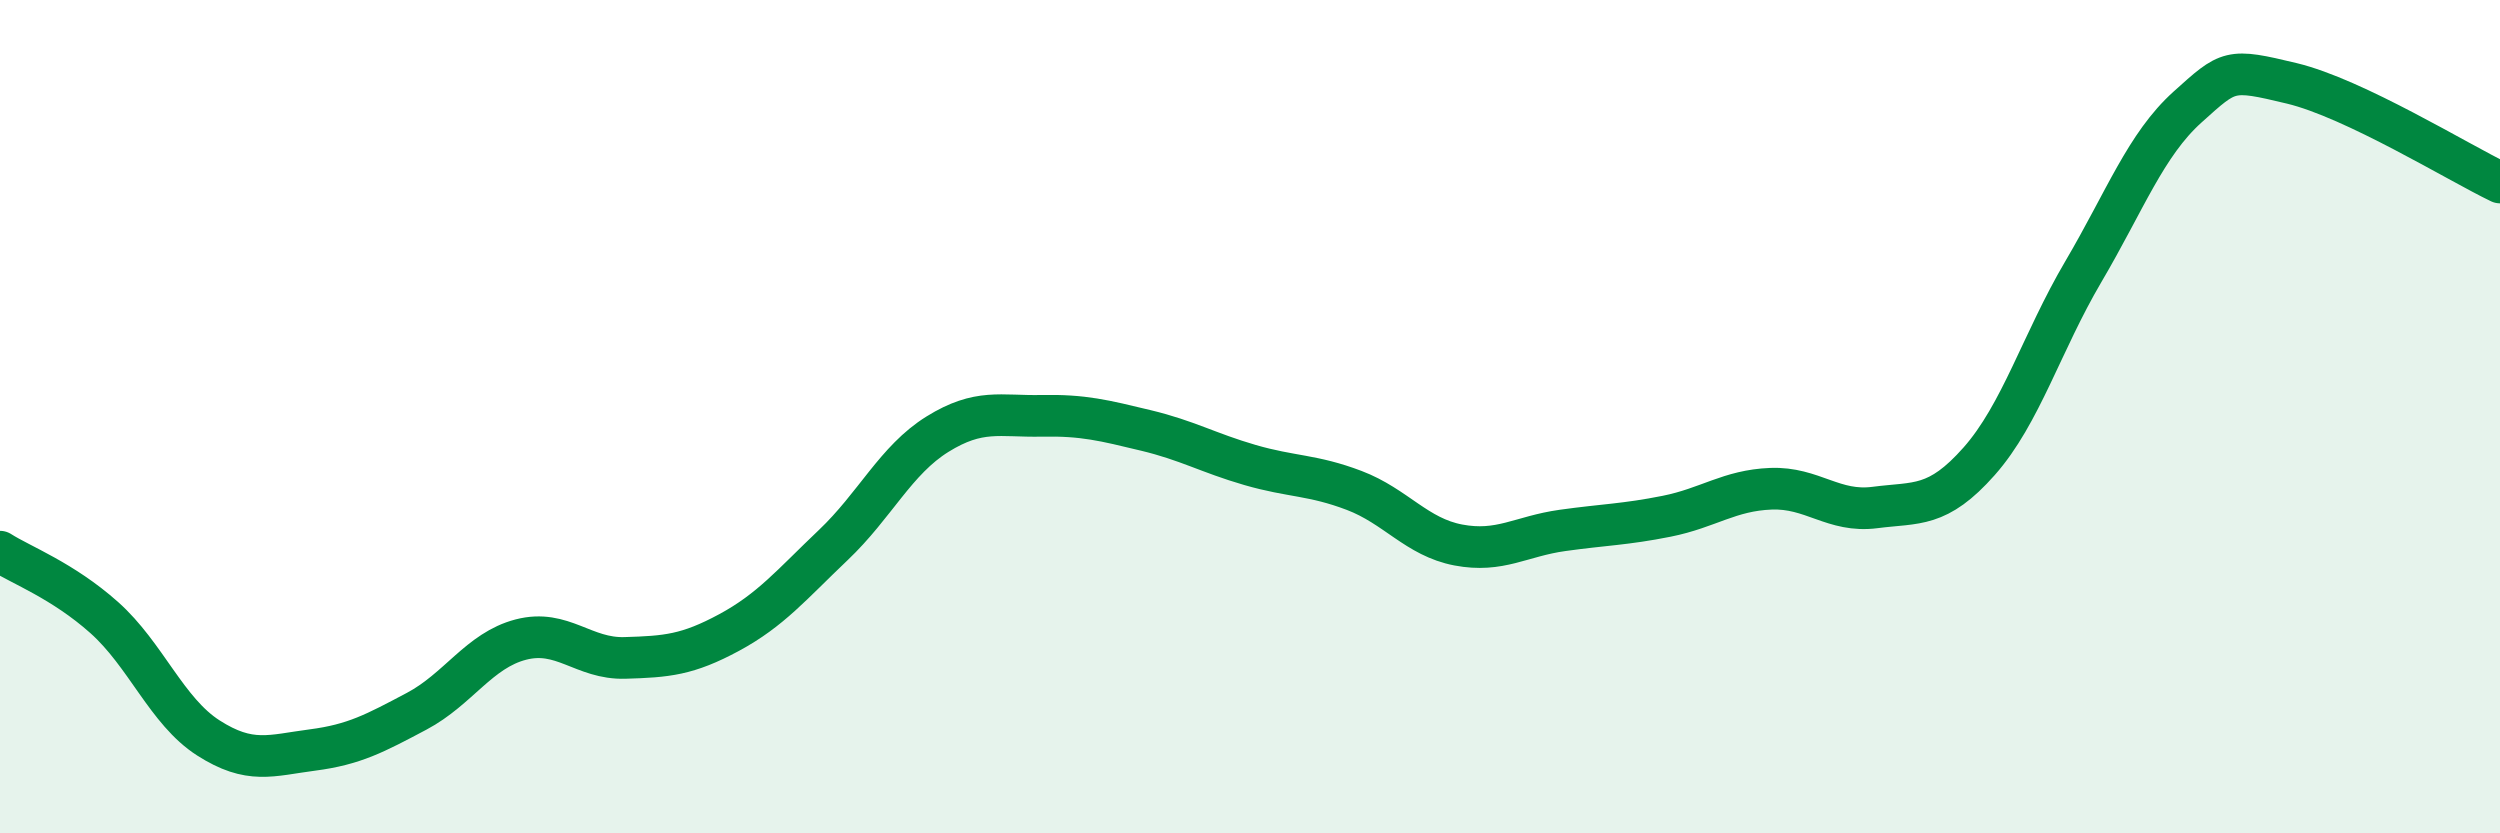
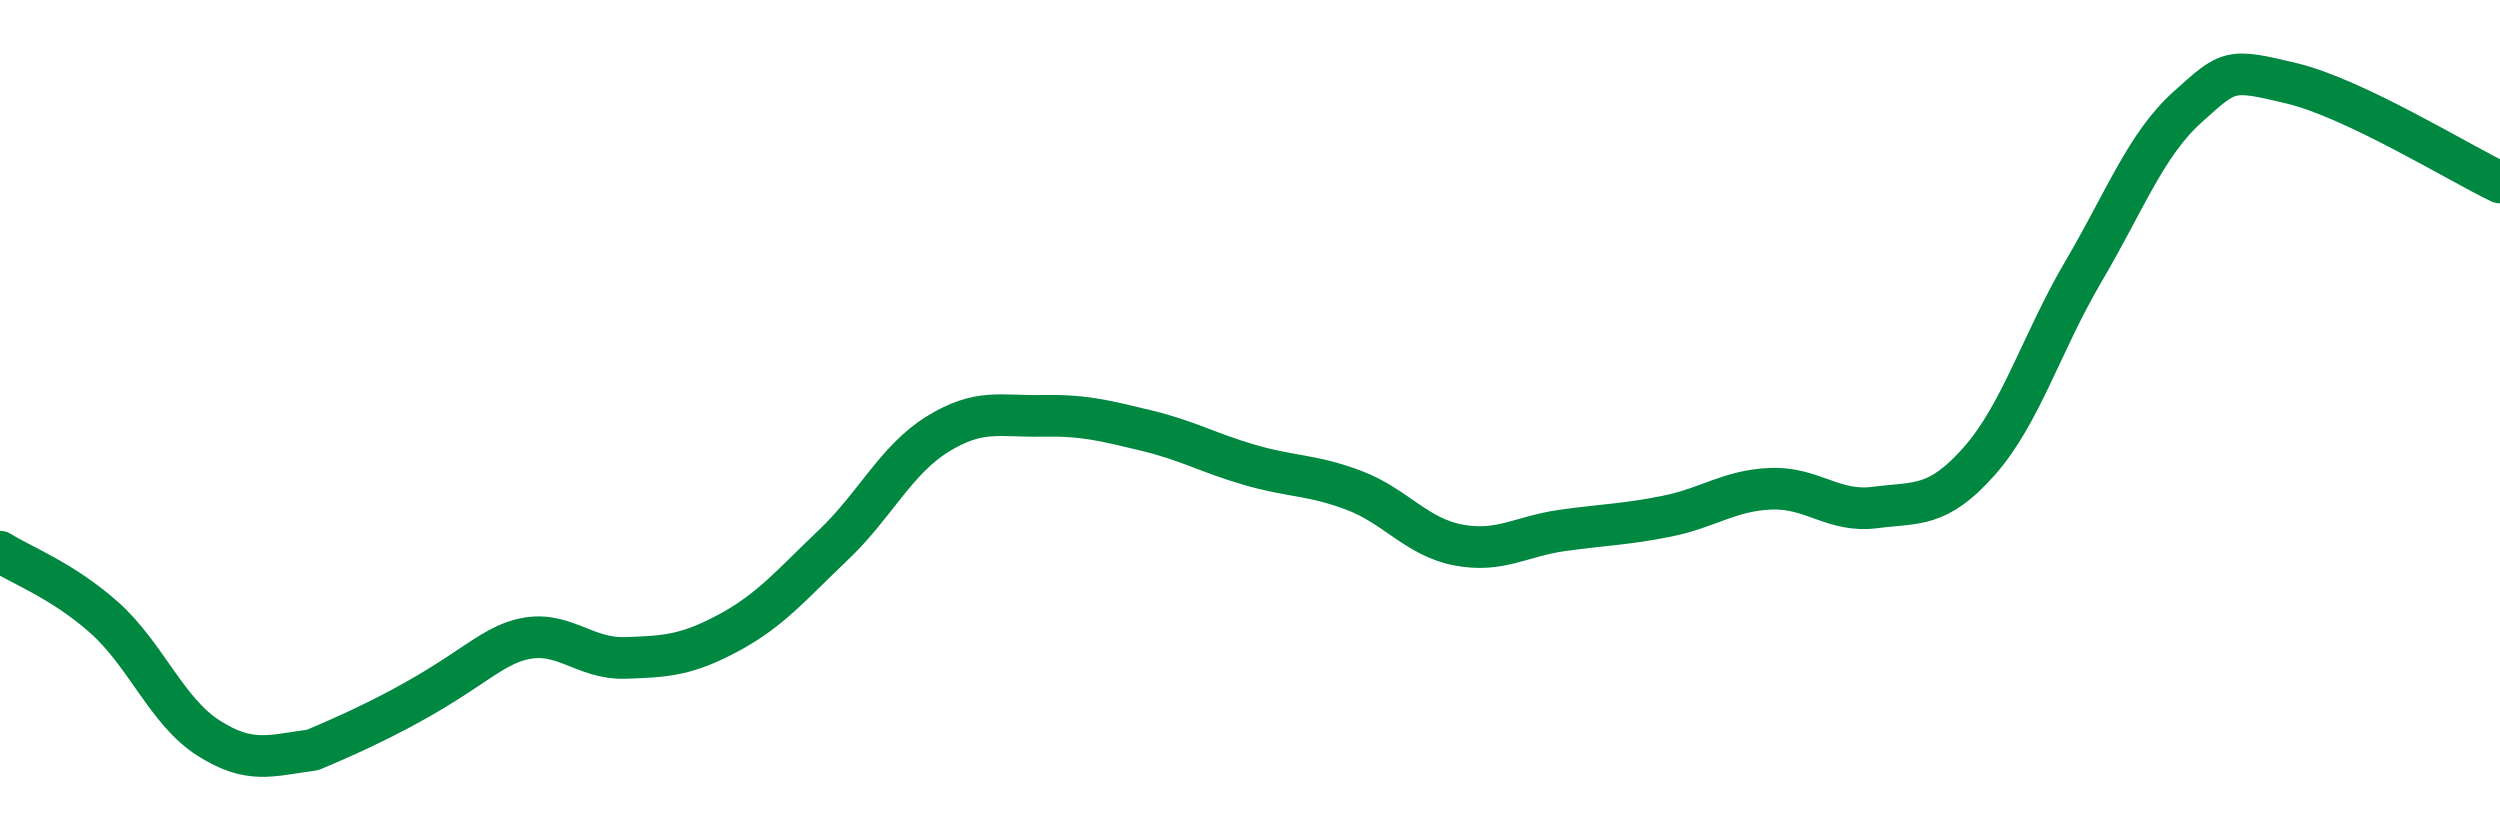
<svg xmlns="http://www.w3.org/2000/svg" width="60" height="20" viewBox="0 0 60 20">
-   <path d="M 0,13.24 C 0.5,13.56 1.5,13.93 2.5,14.82 C 3.5,15.71 4,17.07 5,17.71 C 6,18.35 6.5,18.13 7.5,18 C 8.5,17.87 9,17.6 10,17.07 C 11,16.54 11.5,15.61 12.5,15.35 C 13.5,15.09 14,15.82 15,15.79 C 16,15.76 16.5,15.72 17.5,15.18 C 18.5,14.64 19,14.03 20,13.08 C 21,12.13 21.5,11.04 22.5,10.42 C 23.5,9.8 24,10 25,9.98 C 26,9.96 26.5,10.09 27.5,10.33 C 28.5,10.57 29,10.87 30,11.16 C 31,11.45 31.5,11.39 32.5,11.77 C 33.5,12.15 34,12.89 35,13.08 C 36,13.27 36.5,12.87 37.5,12.73 C 38.5,12.59 39,12.59 40,12.39 C 41,12.19 41.5,11.77 42.5,11.73 C 43.5,11.69 44,12.31 45,12.18 C 46,12.05 46.5,12.2 47.5,11.07 C 48.5,9.94 49,8.22 50,6.52 C 51,4.82 51.5,3.47 52.5,2.57 C 53.5,1.67 53.5,1.64 55,2 C 56.5,2.36 59,3.9 60,4.38L60 20L0 20Z" fill="#008740" opacity="0.1" stroke-linecap="round" stroke-linejoin="round" />
-   <path d="M 0,13.24 C 0.5,13.56 1.5,13.93 2.5,14.82 C 3.5,15.71 4,17.07 5,17.71 C 6,18.35 6.5,18.13 7.5,18 C 8.5,17.87 9,17.6 10,17.07 C 11,16.54 11.5,15.61 12.5,15.35 C 13.5,15.09 14,15.82 15,15.79 C 16,15.76 16.5,15.72 17.5,15.18 C 18.5,14.64 19,14.03 20,13.08 C 21,12.13 21.5,11.04 22.5,10.42 C 23.5,9.8 24,10 25,9.98 C 26,9.96 26.5,10.09 27.5,10.33 C 28.5,10.57 29,10.87 30,11.16 C 31,11.45 31.5,11.39 32.5,11.77 C 33.5,12.15 34,12.89 35,13.08 C 36,13.27 36.5,12.87 37.5,12.73 C 38.5,12.59 39,12.59 40,12.39 C 41,12.19 41.5,11.77 42.5,11.73 C 43.5,11.69 44,12.31 45,12.18 C 46,12.05 46.5,12.2 47.5,11.07 C 48.5,9.94 49,8.22 50,6.52 C 51,4.82 51.5,3.47 52.5,2.57 C 53.5,1.67 53.5,1.64 55,2 C 56.5,2.36 59,3.9 60,4.38" stroke="#008740" stroke-width="1" fill="none" stroke-linecap="round" stroke-linejoin="round" />
+   <path d="M 0,13.24 C 0.5,13.56 1.5,13.93 2.5,14.82 C 3.5,15.71 4,17.07 5,17.71 C 6,18.35 6.5,18.13 7.5,18 C 11,16.54 11.5,15.61 12.5,15.35 C 13.5,15.09 14,15.82 15,15.79 C 16,15.76 16.5,15.72 17.5,15.18 C 18.5,14.64 19,14.03 20,13.08 C 21,12.13 21.5,11.04 22.5,10.42 C 23.5,9.8 24,10 25,9.98 C 26,9.96 26.5,10.09 27.5,10.33 C 28.5,10.57 29,10.87 30,11.16 C 31,11.45 31.5,11.39 32.5,11.77 C 33.5,12.15 34,12.89 35,13.08 C 36,13.27 36.5,12.87 37.5,12.73 C 38.5,12.59 39,12.59 40,12.39 C 41,12.19 41.5,11.77 42.5,11.73 C 43.5,11.69 44,12.31 45,12.18 C 46,12.05 46.5,12.2 47.5,11.07 C 48.5,9.94 49,8.22 50,6.52 C 51,4.82 51.5,3.47 52.5,2.57 C 53.5,1.67 53.5,1.64 55,2 C 56.5,2.36 59,3.9 60,4.38" stroke="#008740" stroke-width="1" fill="none" stroke-linecap="round" stroke-linejoin="round" />
</svg>